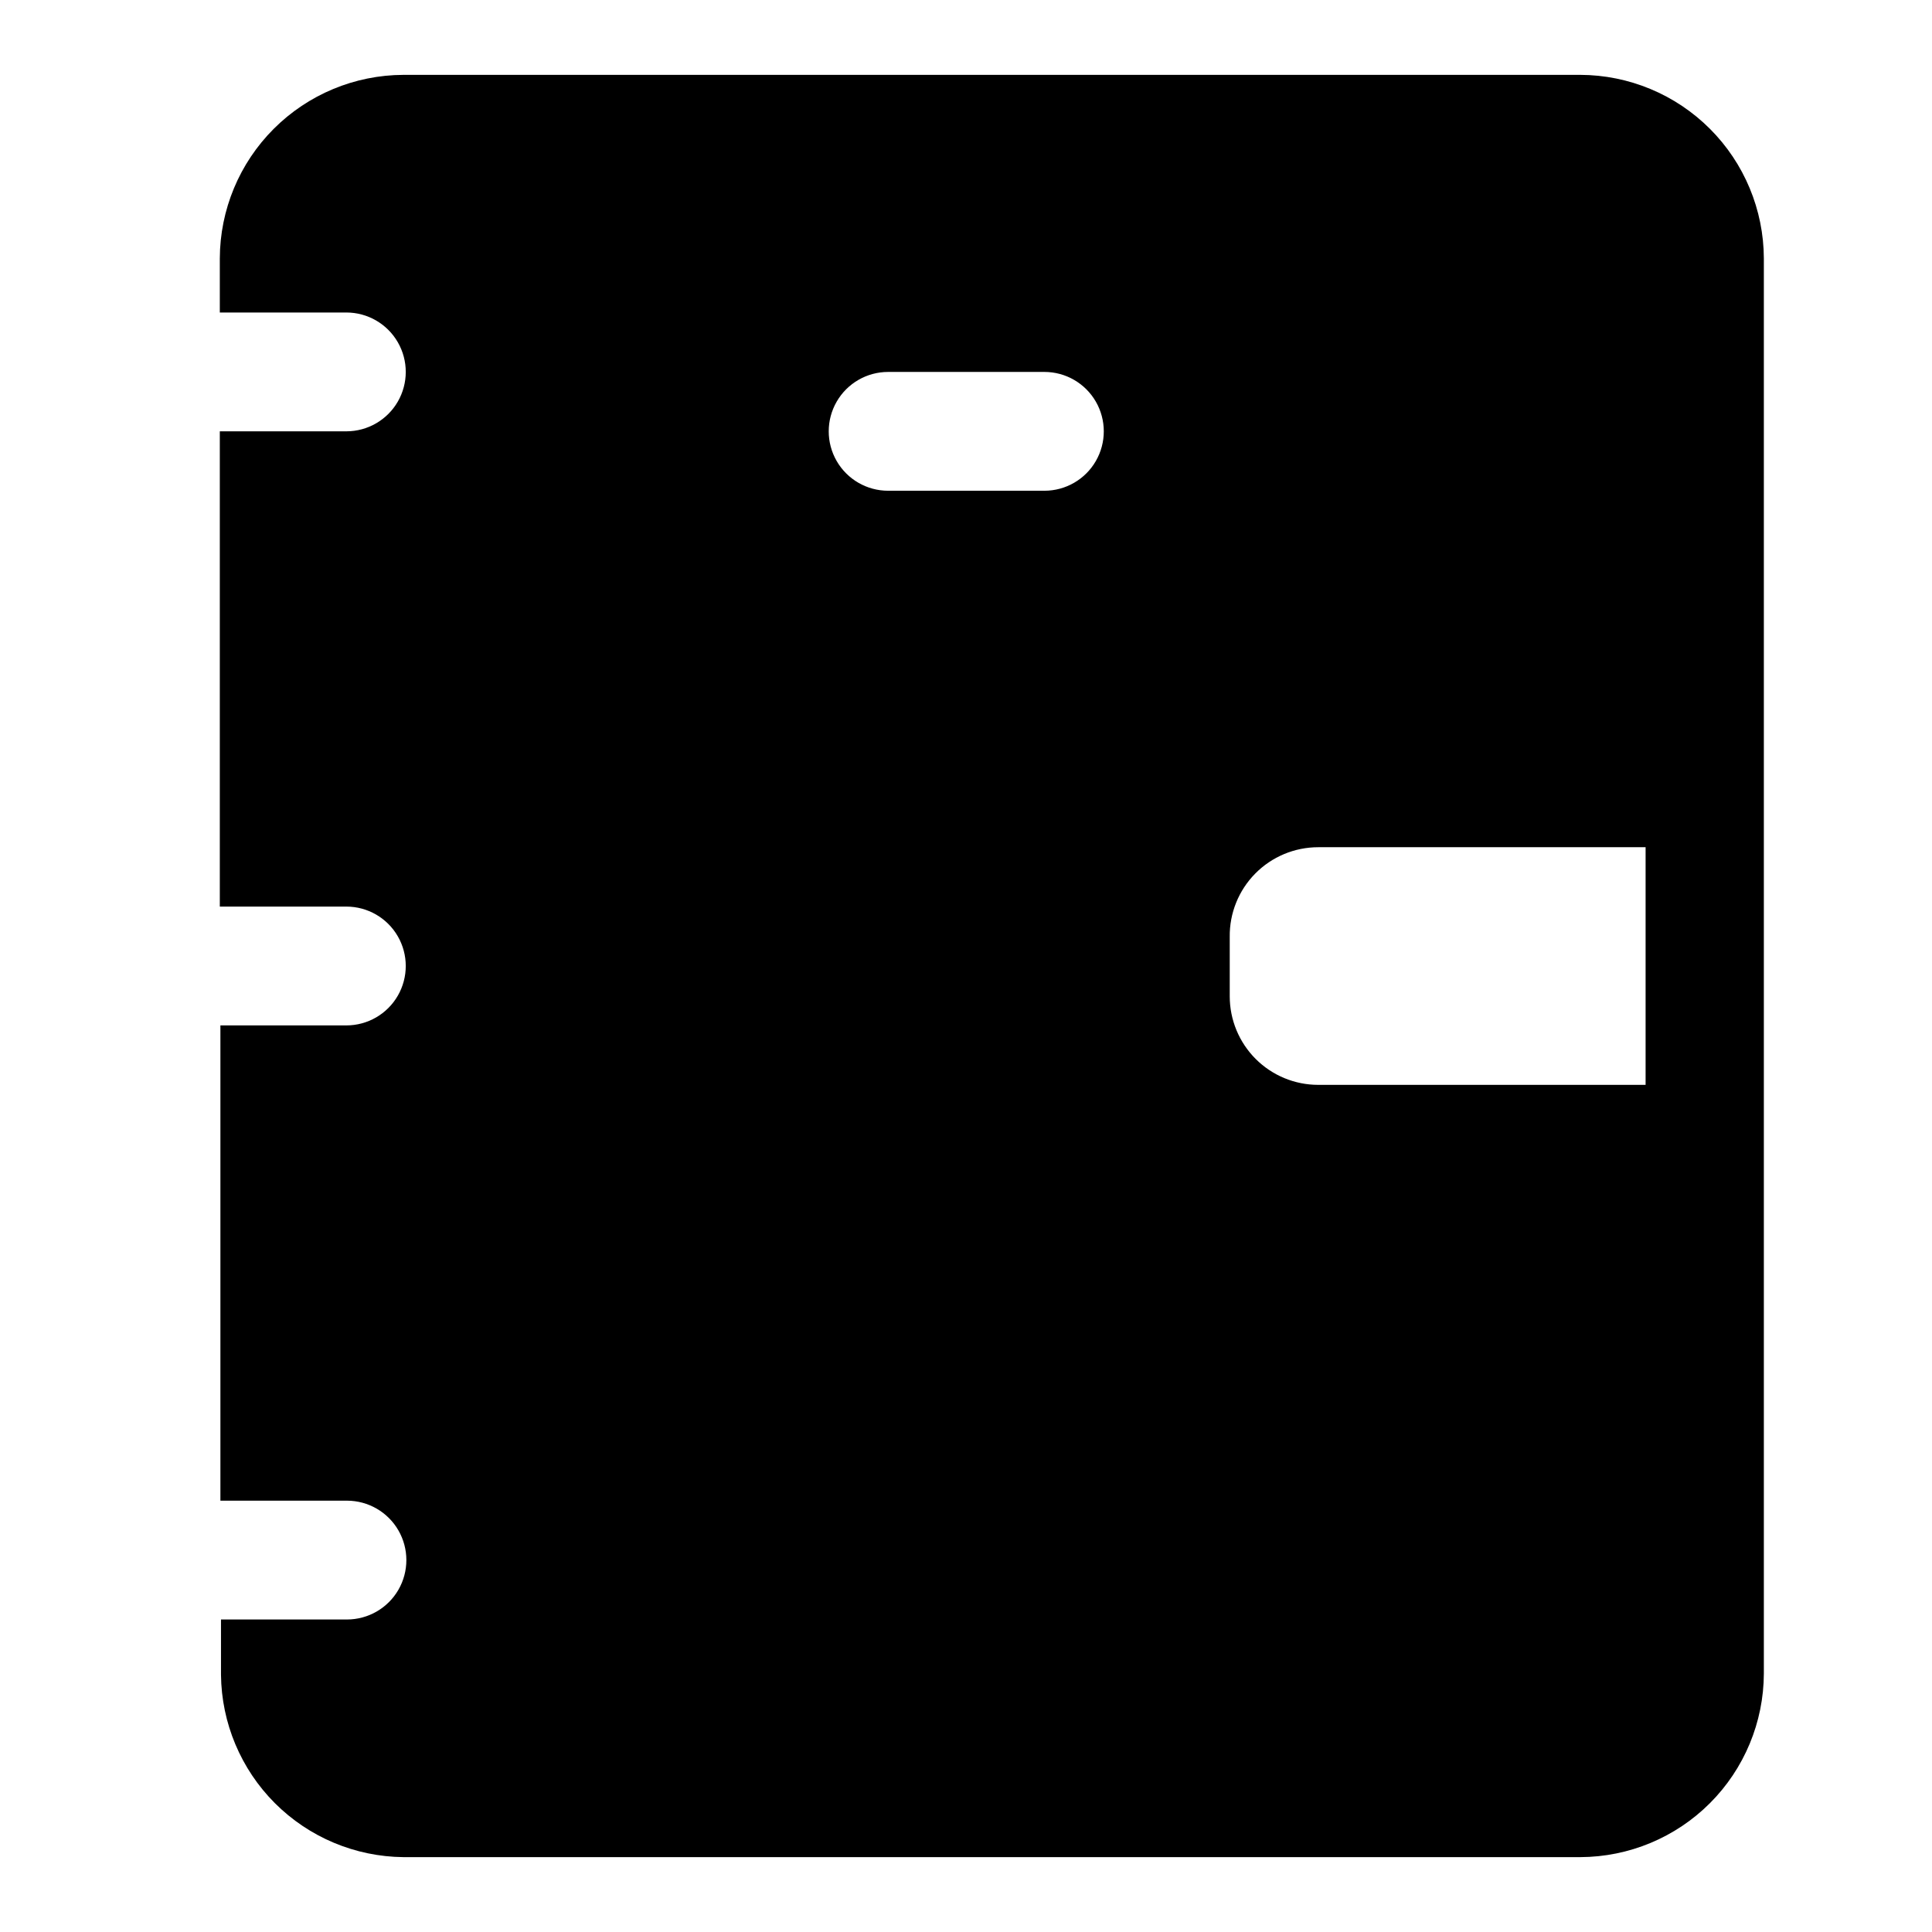
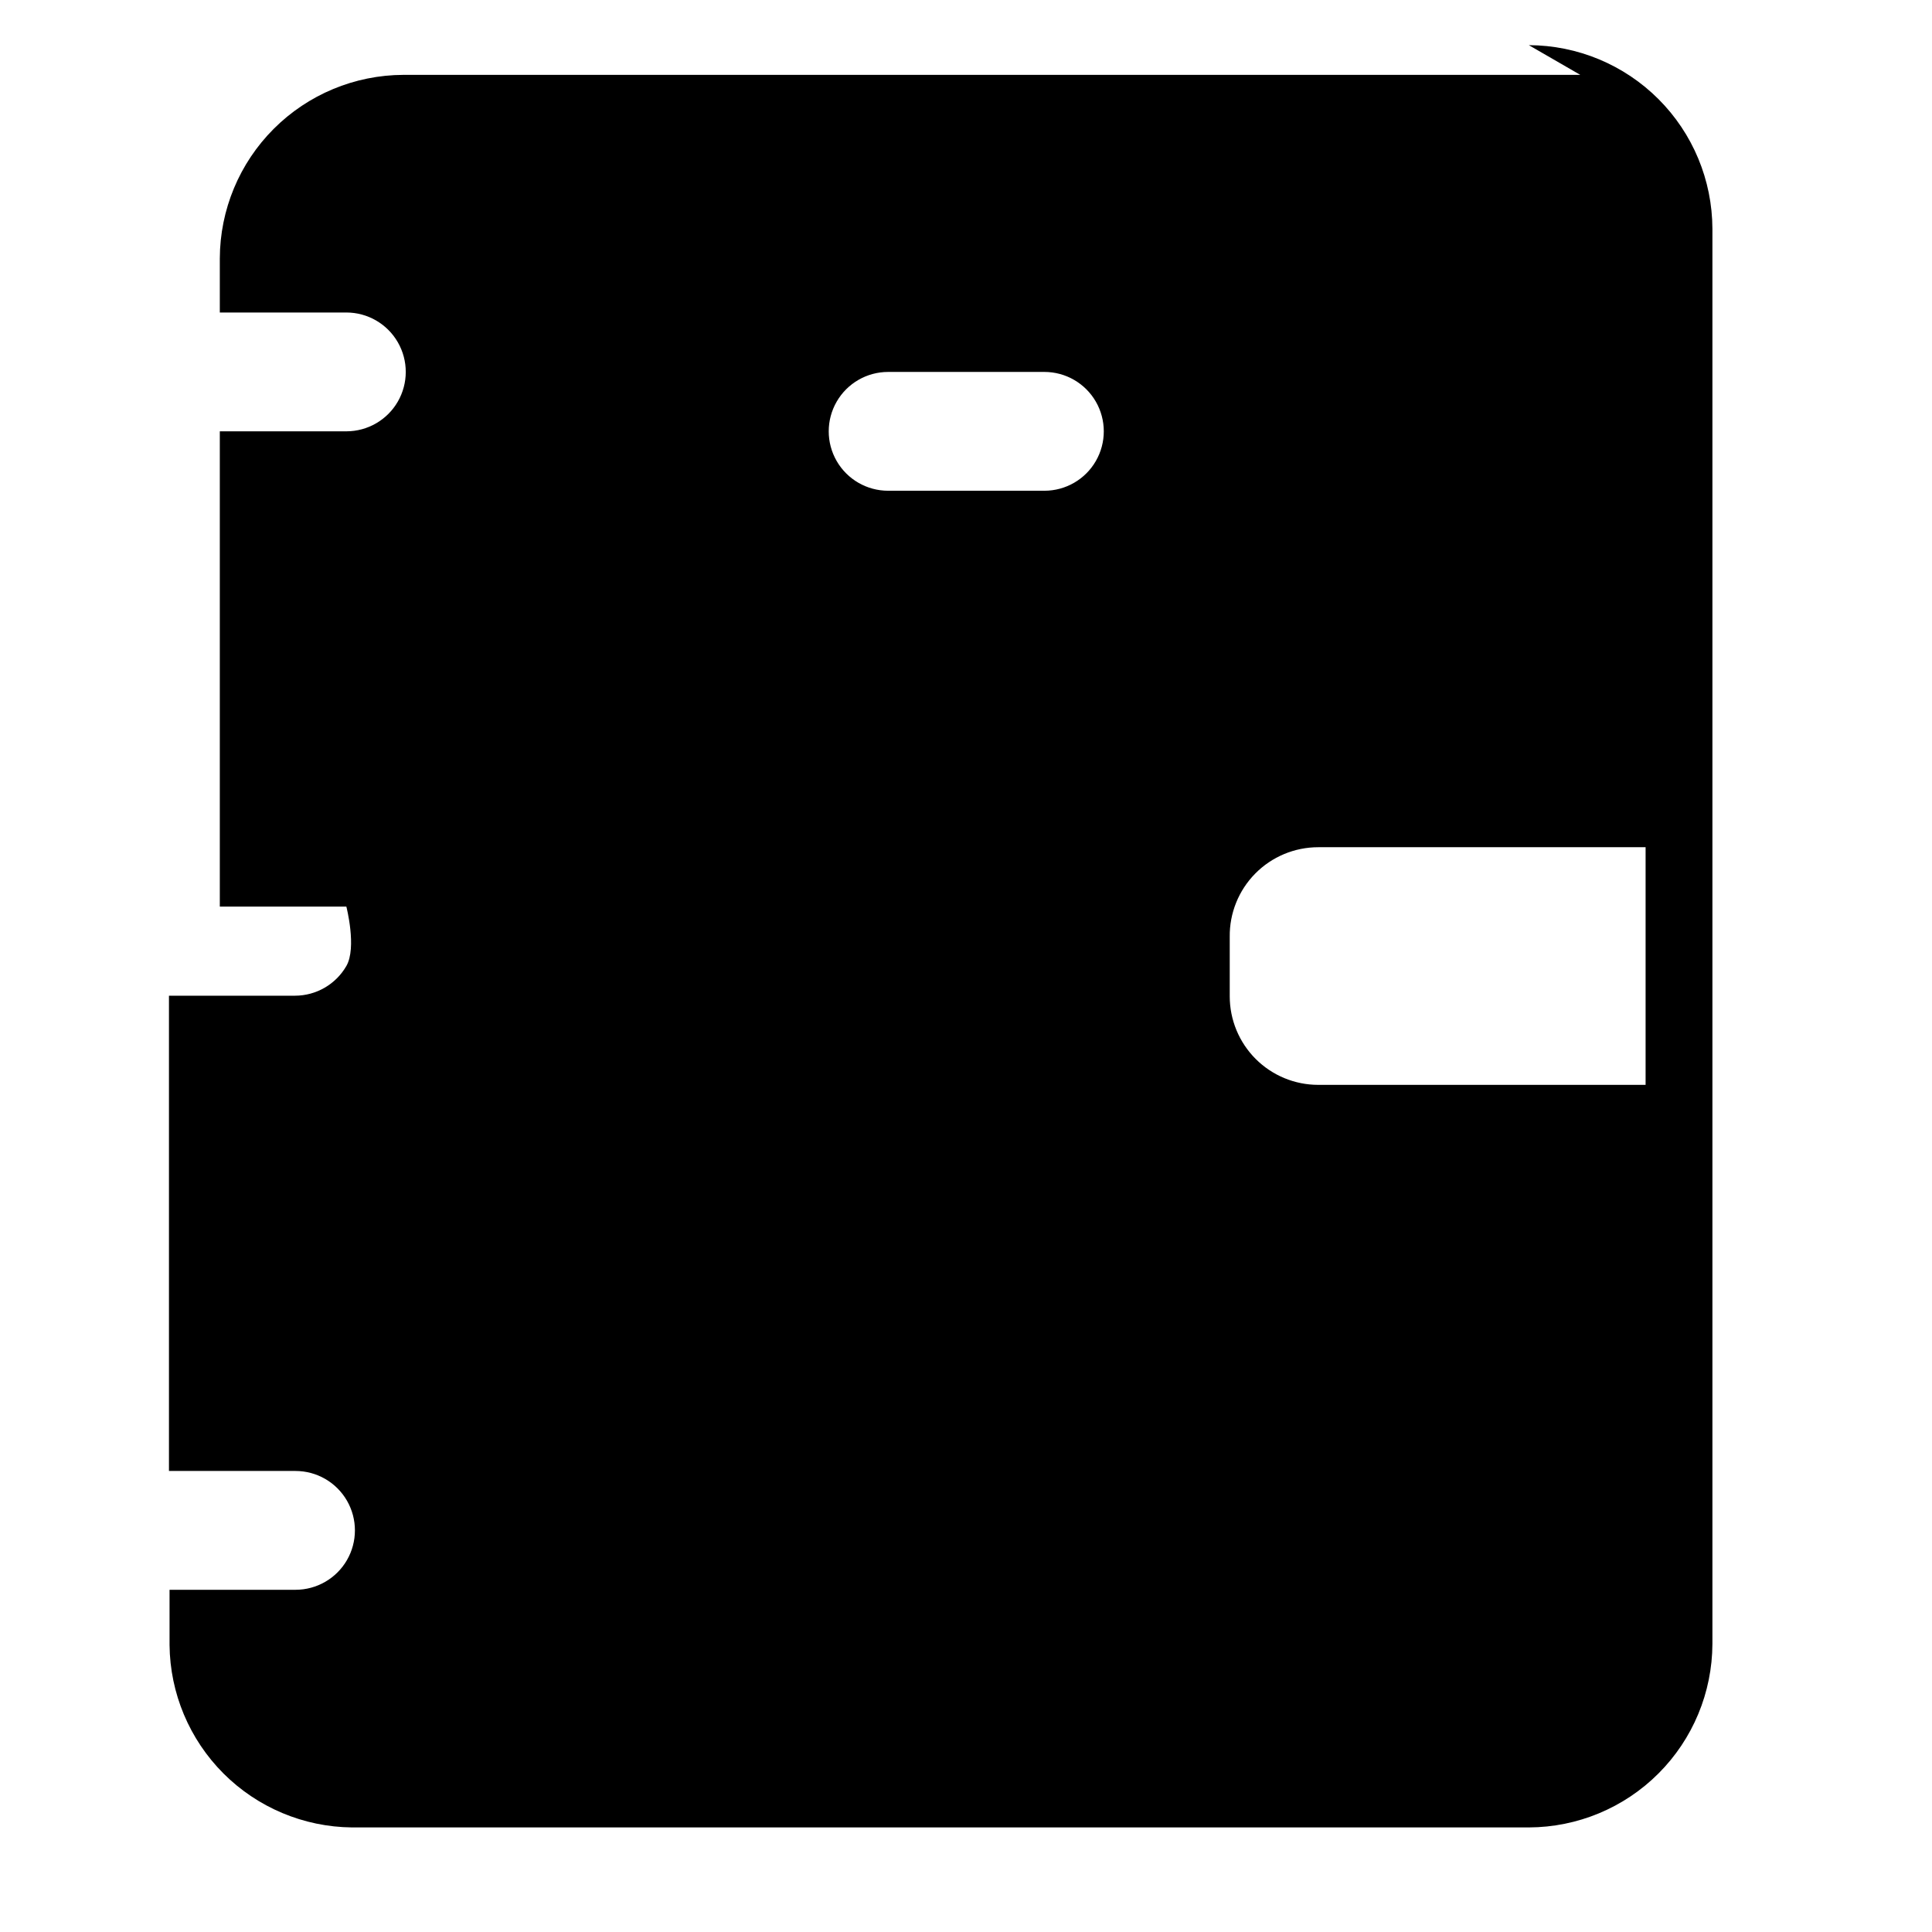
<svg xmlns="http://www.w3.org/2000/svg" fill="#000000" width="800px" height="800px" version="1.1" viewBox="144 144 512 512">
-   <path d="m562.79 163.84h-311.89c-12.891 0.043-25.238 5.184-34.355 14.297-9.113 9.113-14.254 21.465-14.293 34.355v14.324h33.535c5.625 0 10.82 3.004 13.633 7.875s2.812 10.871 0 15.742c-2.812 4.871-8.008 7.871-13.633 7.871h-33.535v125.95h33.535c5.625 0 10.82 3 13.633 7.871s2.812 10.875 0 15.746-8.008 7.871-13.633 7.871h-33.379v125.95h33.535c5.625 0 10.824 3 13.637 7.871s2.812 10.875 0 15.746-8.012 7.871-13.637 7.871h-33.379v14.641c0.125 12.781 5.258 25.004 14.293 34.043 9.039 9.035 21.262 14.168 34.043 14.293h311.89c12.891-0.043 25.238-5.18 34.352-14.297 9.117-9.113 14.254-21.465 14.297-34.352v-375.02c-0.043-12.891-5.18-25.242-14.297-34.355-9.113-9.113-21.461-14.254-34.352-14.297zm-141.7 110.21-41.723 0.004c-5.625 0-10.824-3-13.637-7.871-2.812-4.871-2.812-10.875 0-15.746 2.812-4.871 8.012-7.871 13.637-7.871h41.406c5.625 0 10.82 3 13.633 7.871 2.812 4.871 2.812 10.875 0 15.746-2.812 4.871-8.008 7.871-13.633 7.871zm159.01 157.45h-86.75c-6.219 0-12.188-2.473-16.586-6.871-4.398-4.402-6.871-10.367-6.871-16.59v-15.742c-0.086-6.277 2.352-12.324 6.758-16.793 4.41-4.469 10.426-6.981 16.699-6.981h86.75z" />
+   <path d="m562.79 163.84h-311.89c-12.891 0.043-25.238 5.184-34.355 14.297-9.113 9.113-14.254 21.465-14.293 34.355v14.324h33.535c5.625 0 10.82 3.004 13.633 7.875s2.812 10.871 0 15.742c-2.812 4.871-8.008 7.871-13.633 7.871h-33.535v125.95h33.535s2.812 10.875 0 15.746-8.008 7.871-13.633 7.871h-33.379v125.95h33.535c5.625 0 10.824 3 13.637 7.871s2.812 10.875 0 15.746-8.012 7.871-13.637 7.871h-33.379v14.641c0.125 12.781 5.258 25.004 14.293 34.043 9.039 9.035 21.262 14.168 34.043 14.293h311.89c12.891-0.043 25.238-5.18 34.352-14.297 9.117-9.113 14.254-21.465 14.297-34.352v-375.02c-0.043-12.891-5.18-25.242-14.297-34.355-9.113-9.113-21.461-14.254-34.352-14.297zm-141.7 110.21-41.723 0.004c-5.625 0-10.824-3-13.637-7.871-2.812-4.871-2.812-10.875 0-15.746 2.812-4.871 8.012-7.871 13.637-7.871h41.406c5.625 0 10.82 3 13.633 7.871 2.812 4.871 2.812 10.875 0 15.746-2.812 4.871-8.008 7.871-13.633 7.871zm159.01 157.45h-86.75c-6.219 0-12.188-2.473-16.586-6.871-4.398-4.402-6.871-10.367-6.871-16.59v-15.742c-0.086-6.277 2.352-12.324 6.758-16.793 4.41-4.469 10.426-6.981 16.699-6.981h86.75z" />
</svg>